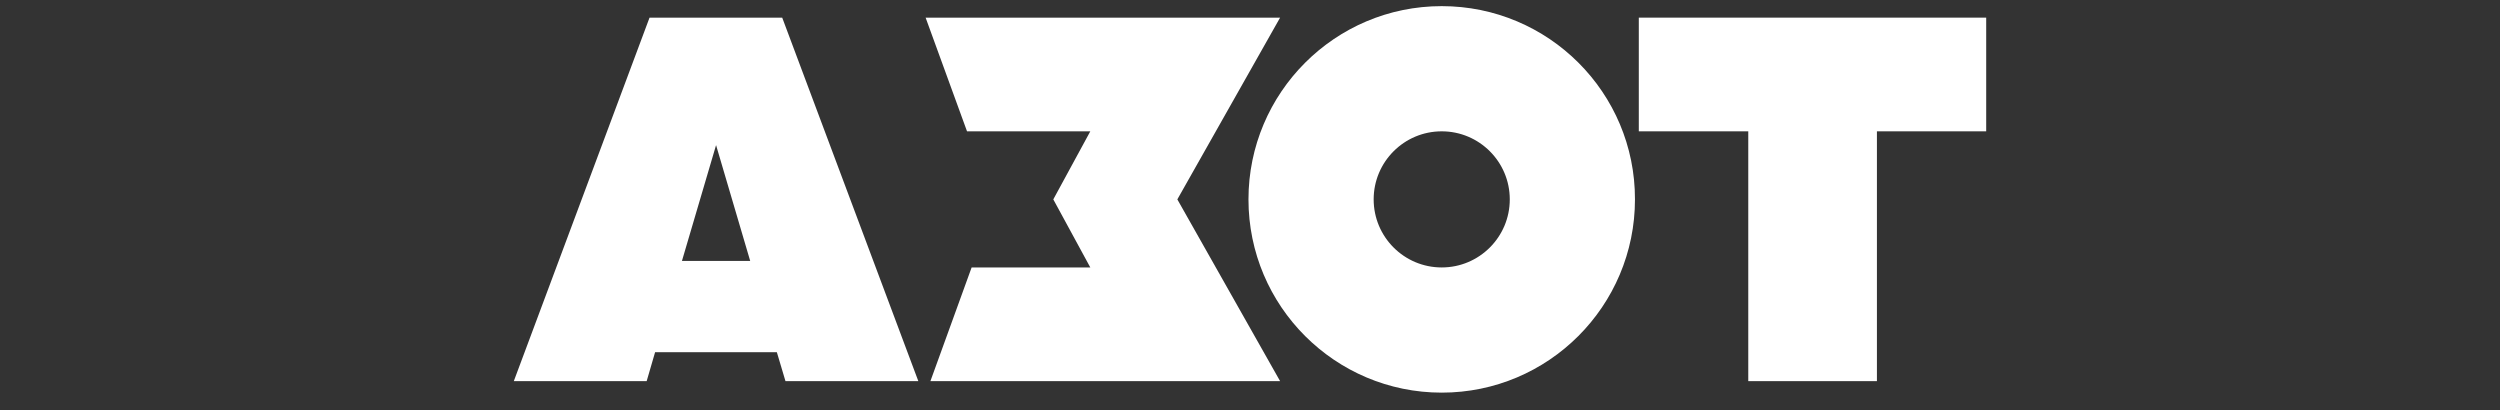
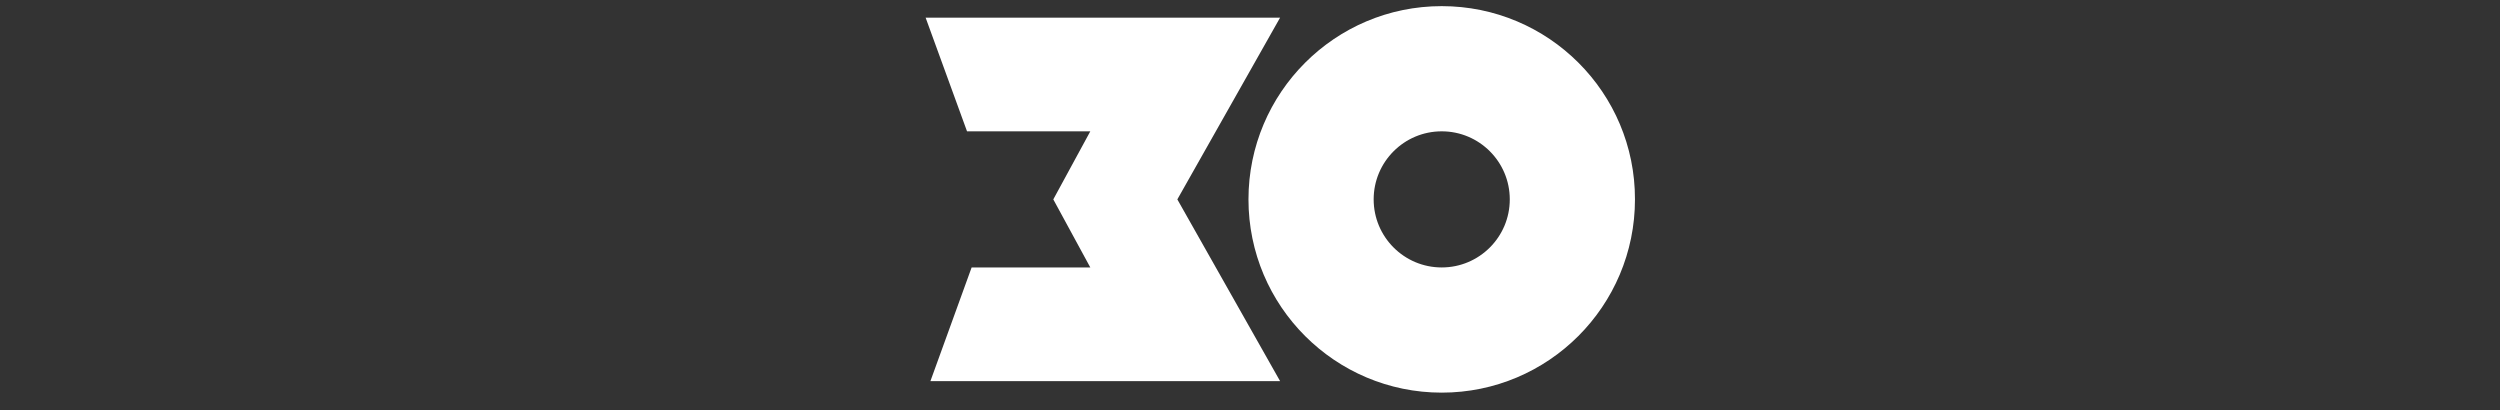
<svg xmlns="http://www.w3.org/2000/svg" id="Layer_1" x="0px" y="0px" viewBox="0 0 1304 214" style="enable-background:new 0 0 1304 214;" xml:space="preserve">
  <rect x="0" y="0" width="1304" height="214" fill="#333333" stroke="none" />
  <style type="text/css"> .st0{fill:#FFFFFF;} </style>
  <g>
    <g>
-       <polygon class="st0" points="1036,9.2 854.8,9.2 854.8,68.5 911.9,68.5 911.9,198.8 979,198.8 979,68.5 1036,68.5 " />
      <path class="st0" d="M752,3.2c-55.7,0-100.8,45.2-100.8,100.8c0,55.7,45.2,100.8,100.8,100.8c55.7,0,100.8-45.2,100.8-100.8 C852.9,48.3,807.7,3.2,752,3.2z M752,139.5c-19.6,0-35.5-15.9-35.5-35.5c0-19.6,15.9-35.5,35.5-35.5c19.6,0,35.5,15.9,35.5,35.5 C787.5,123.6,771.6,139.5,752,139.5z" />
      <polygon class="st0" points="667.7,9.2 482.8,9.2 504.4,68.5 568.7,68.5 549.4,104 568.7,139.5 506.8,139.5 485.3,198.8 667.7,198.8 614.1,104 " />
    </g>
-     <path class="st0" d="M409.7,198.8H479L408,9.2h-15h-39.2h-15L268,198.8h69.3l4.4-15.1h63.5L409.7,198.8z M355.7,136.1l17.8-60.4 l17.8,60.4H355.7z" />
  </g>
</svg>